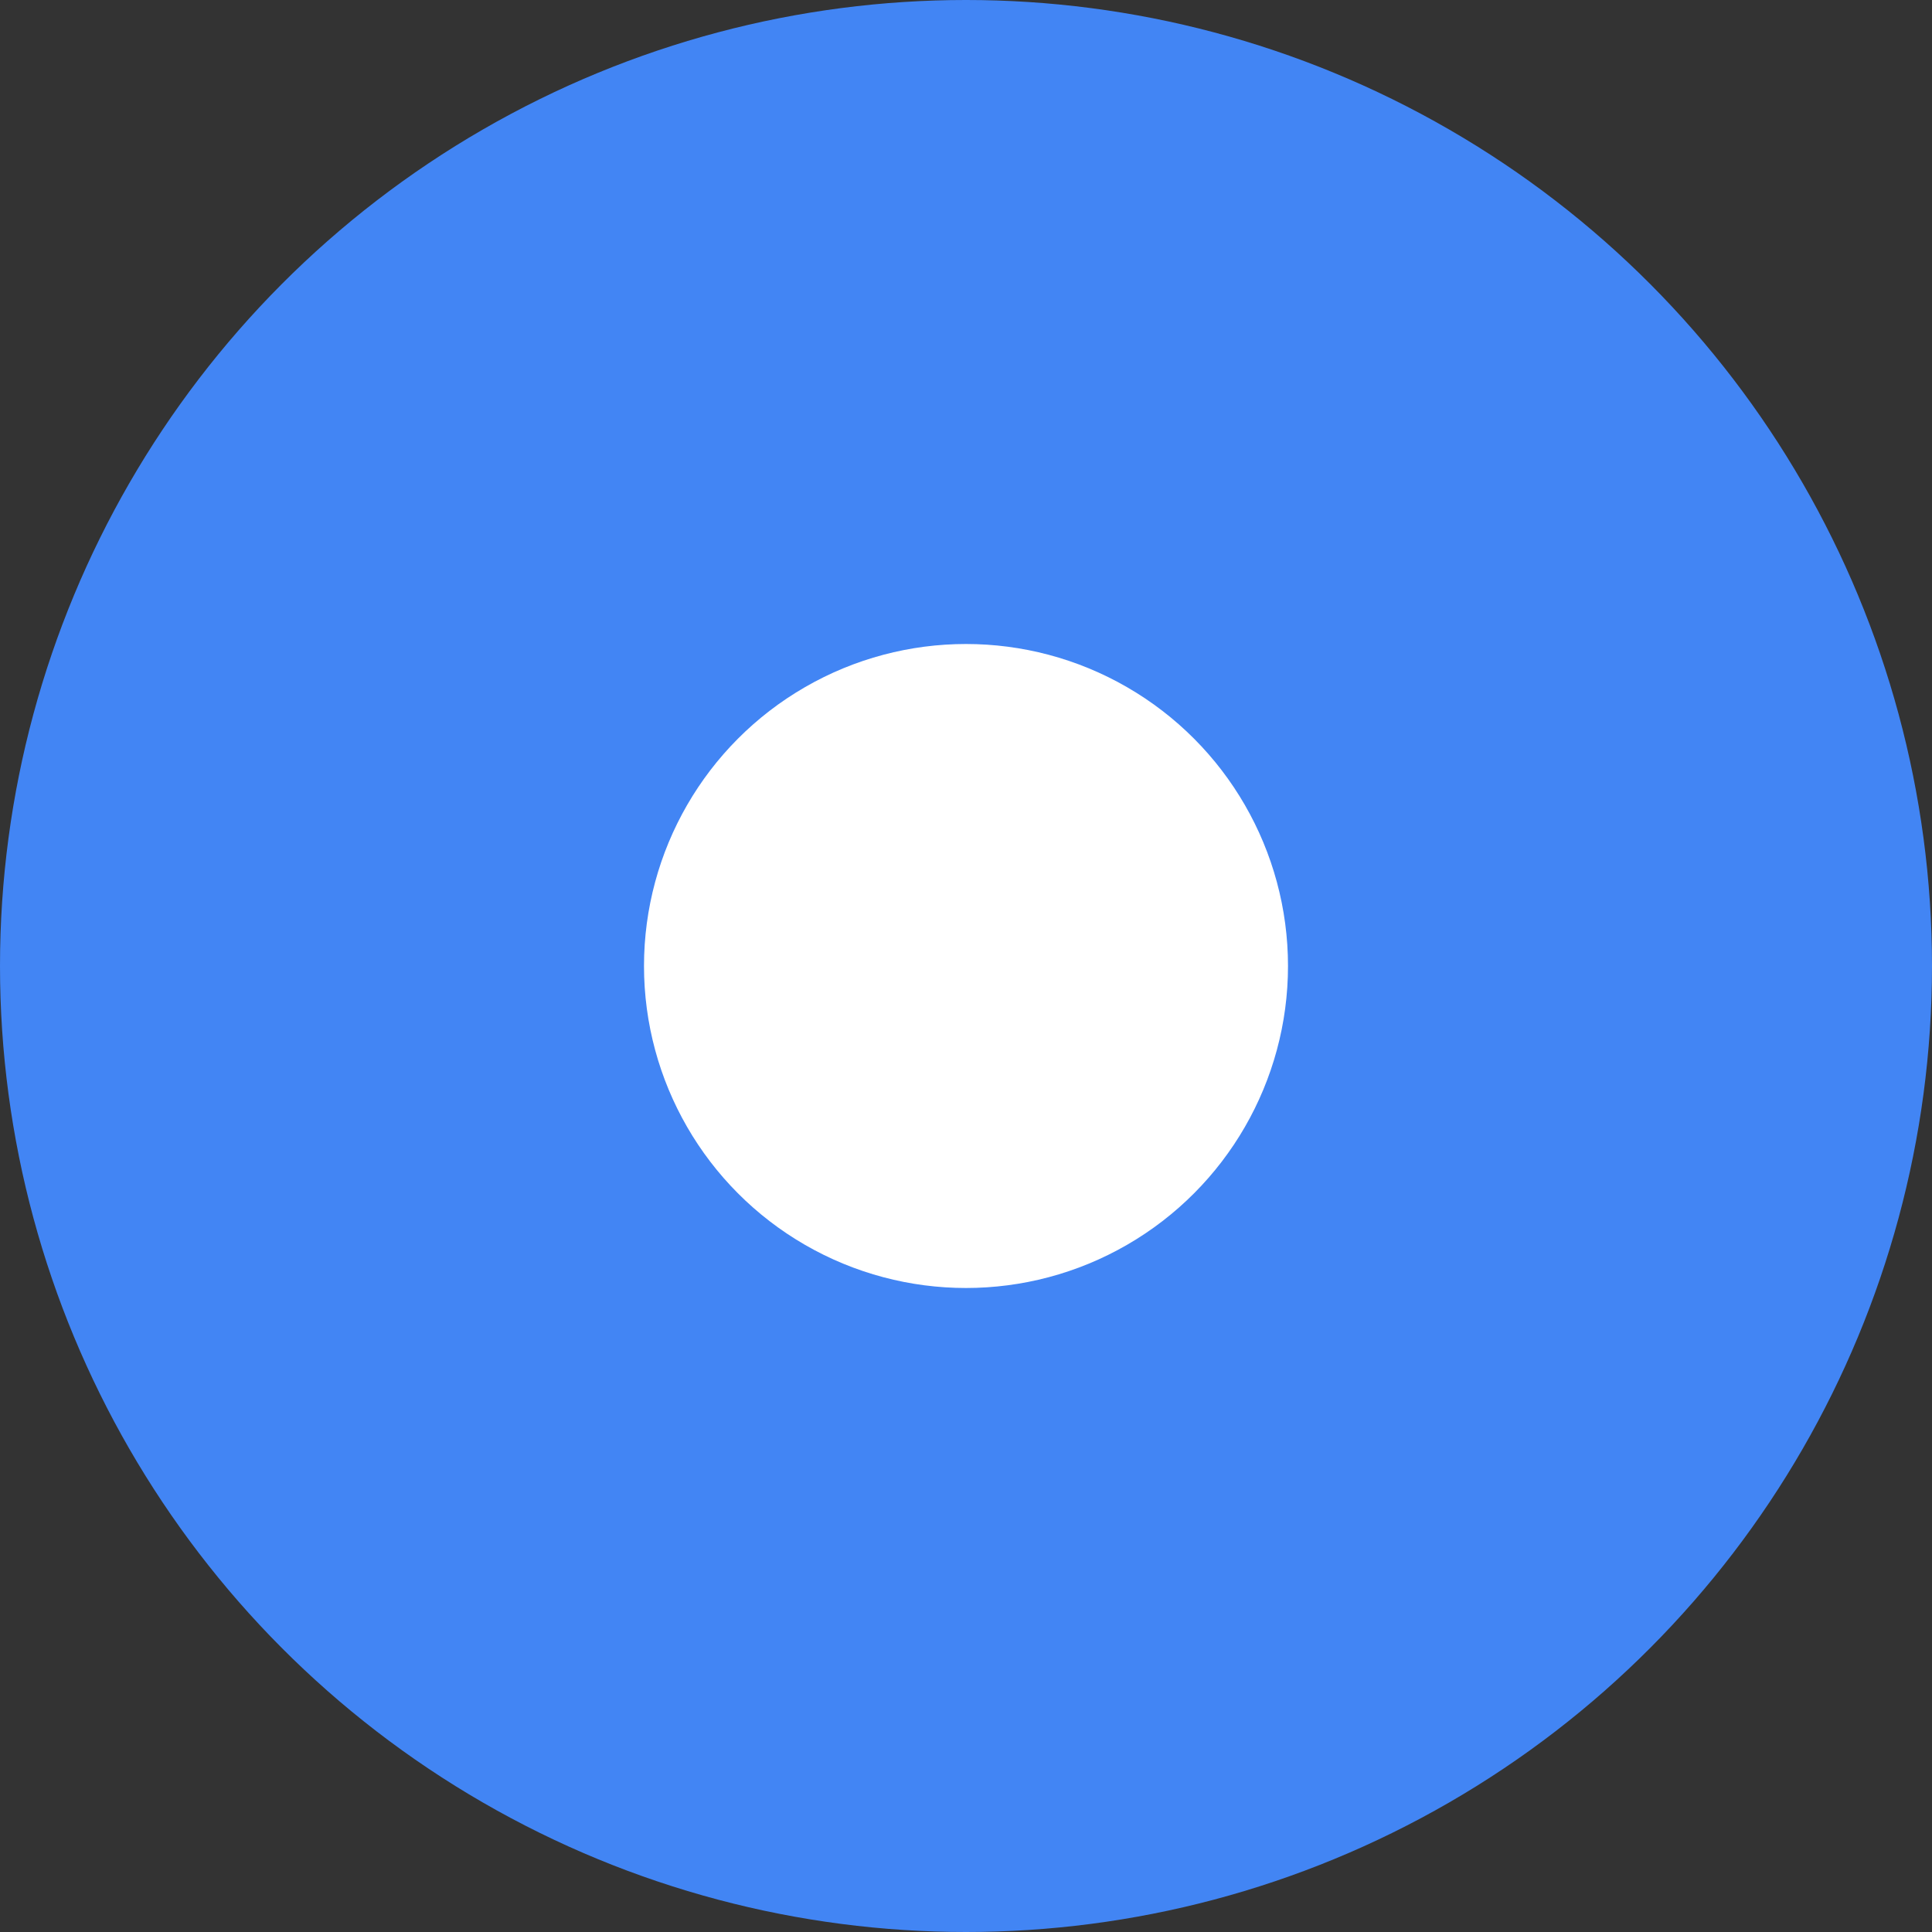
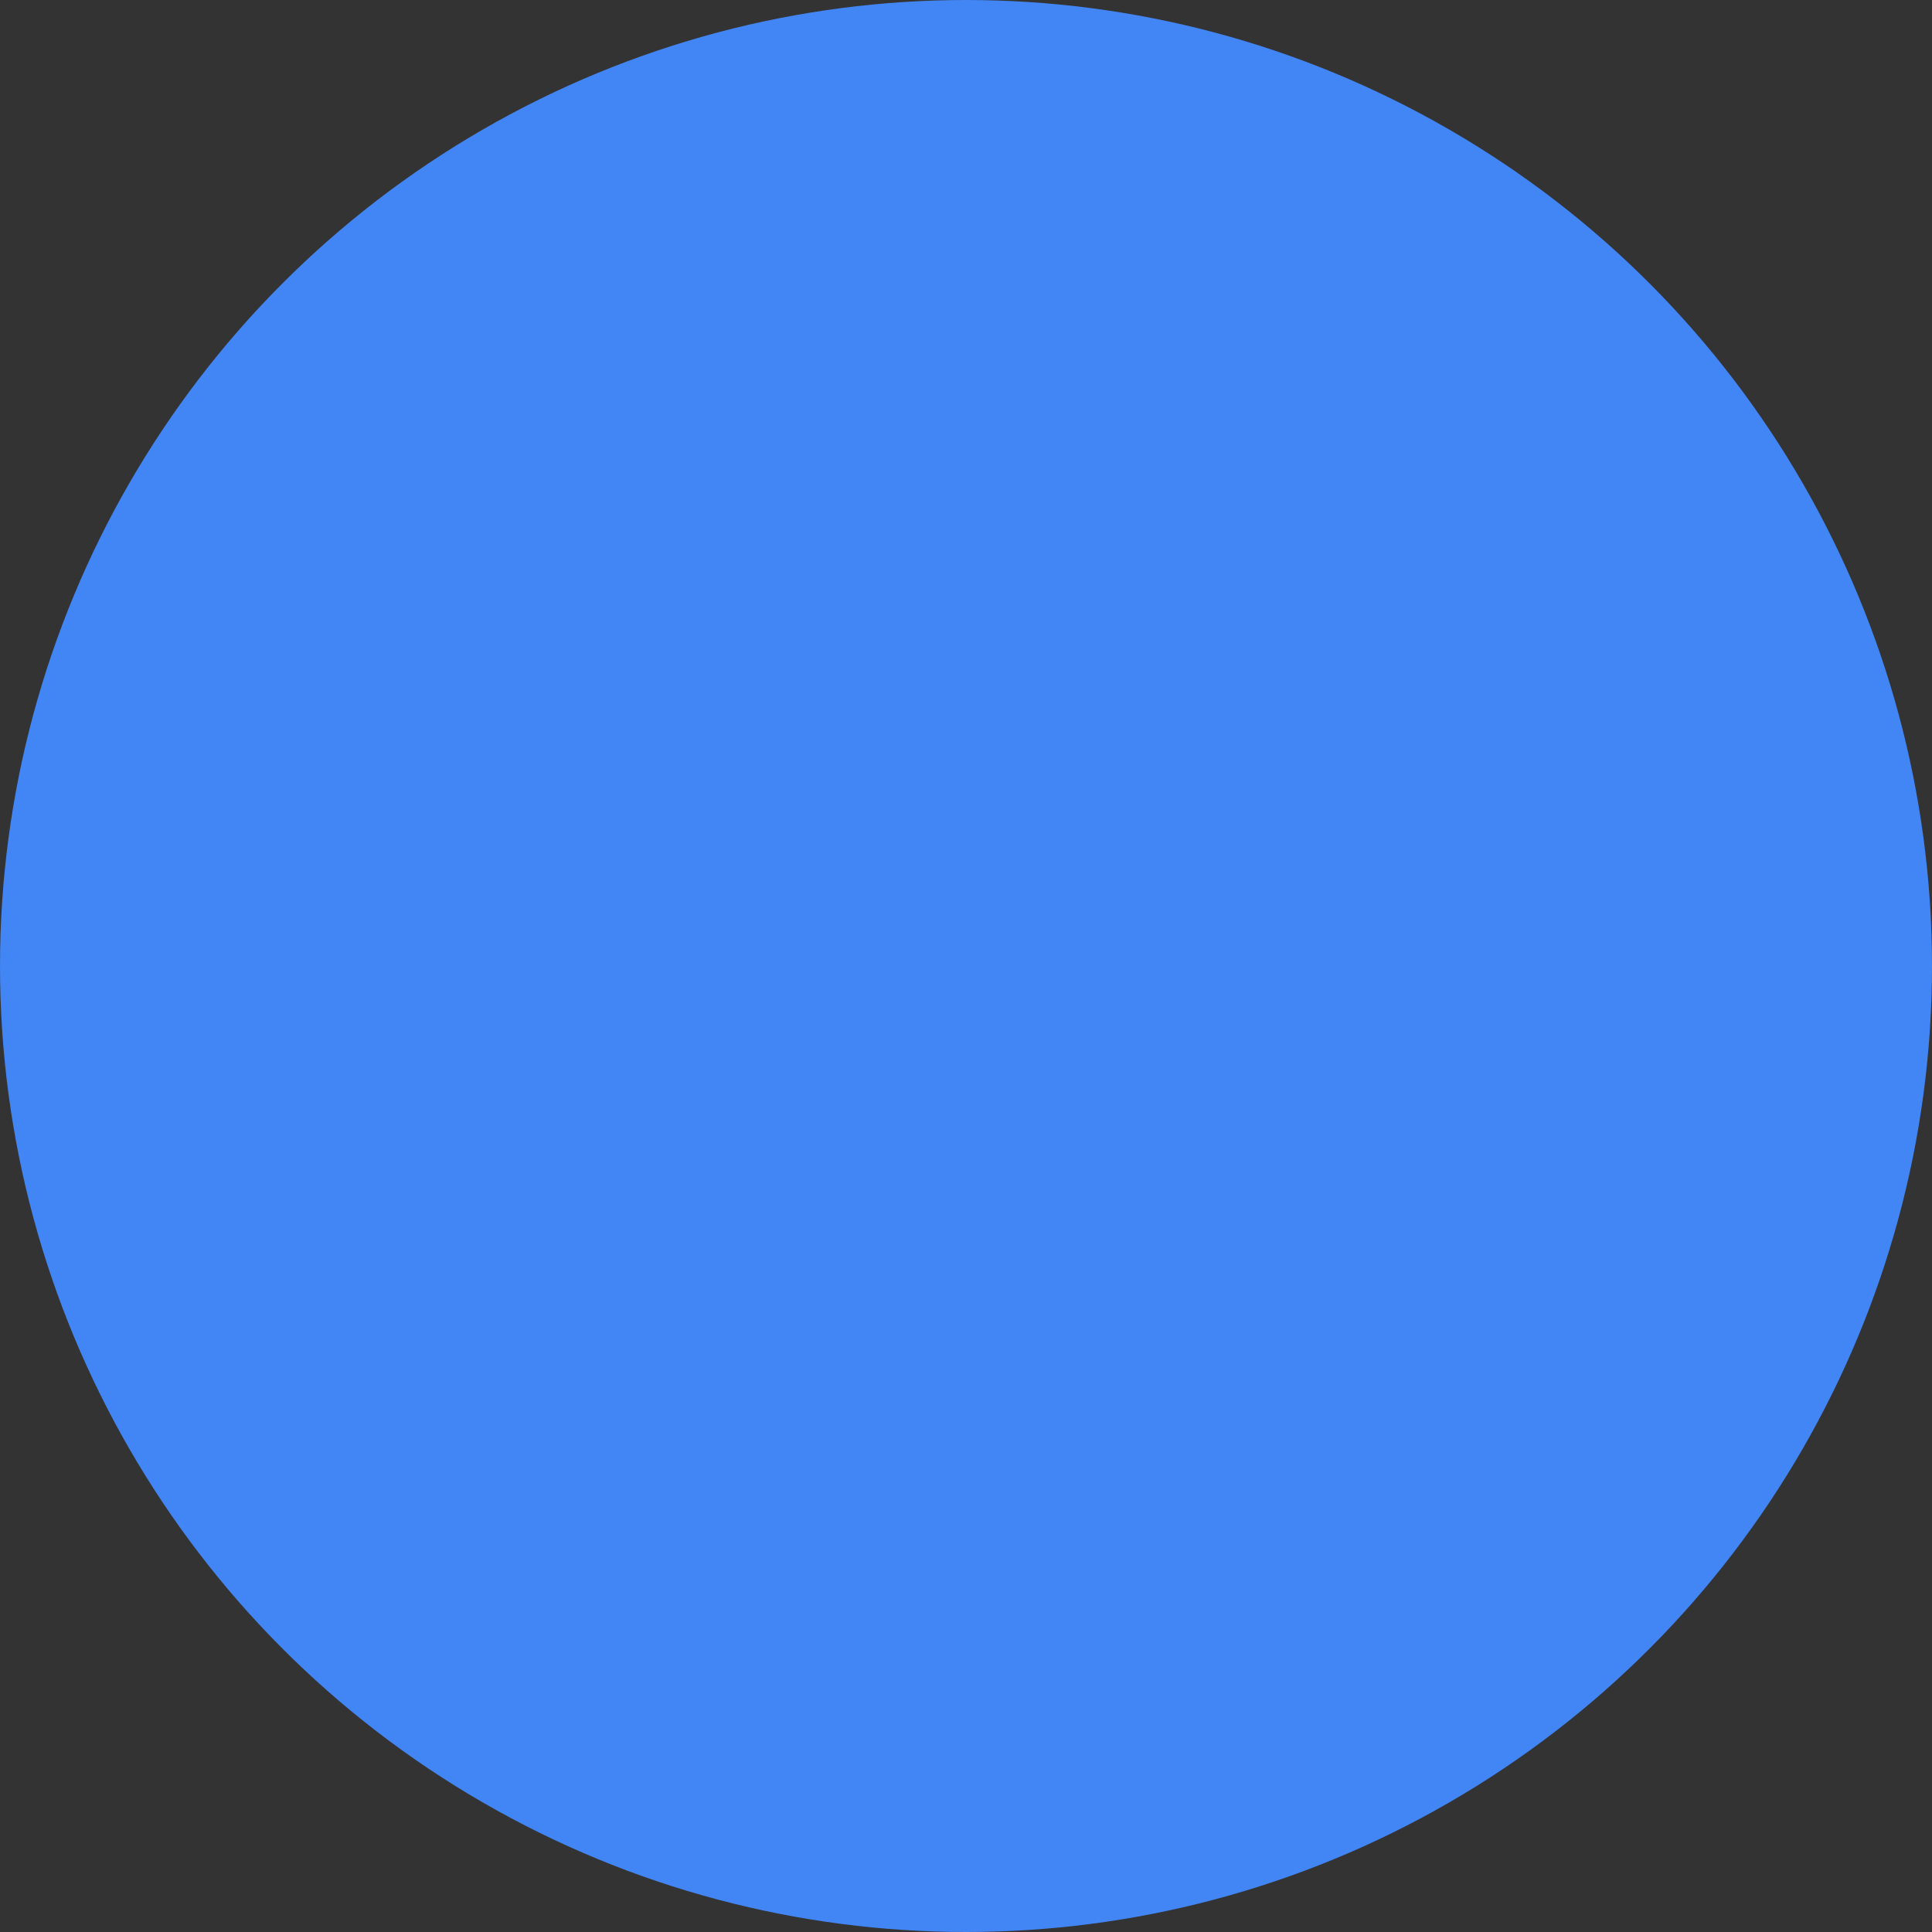
<svg xmlns="http://www.w3.org/2000/svg" width="24px" height="24px" viewBox="0 0 24 24" version="1.1">
  <rect x="0" y="0" width="24" height="24" fill="#333333" stroke="none" />
  <circle fill="#4285F4" cx="12" cy="12" r="12" />
-   <circle fill="#FFFFFF" cx="12" cy="12" r="4" />
</svg>